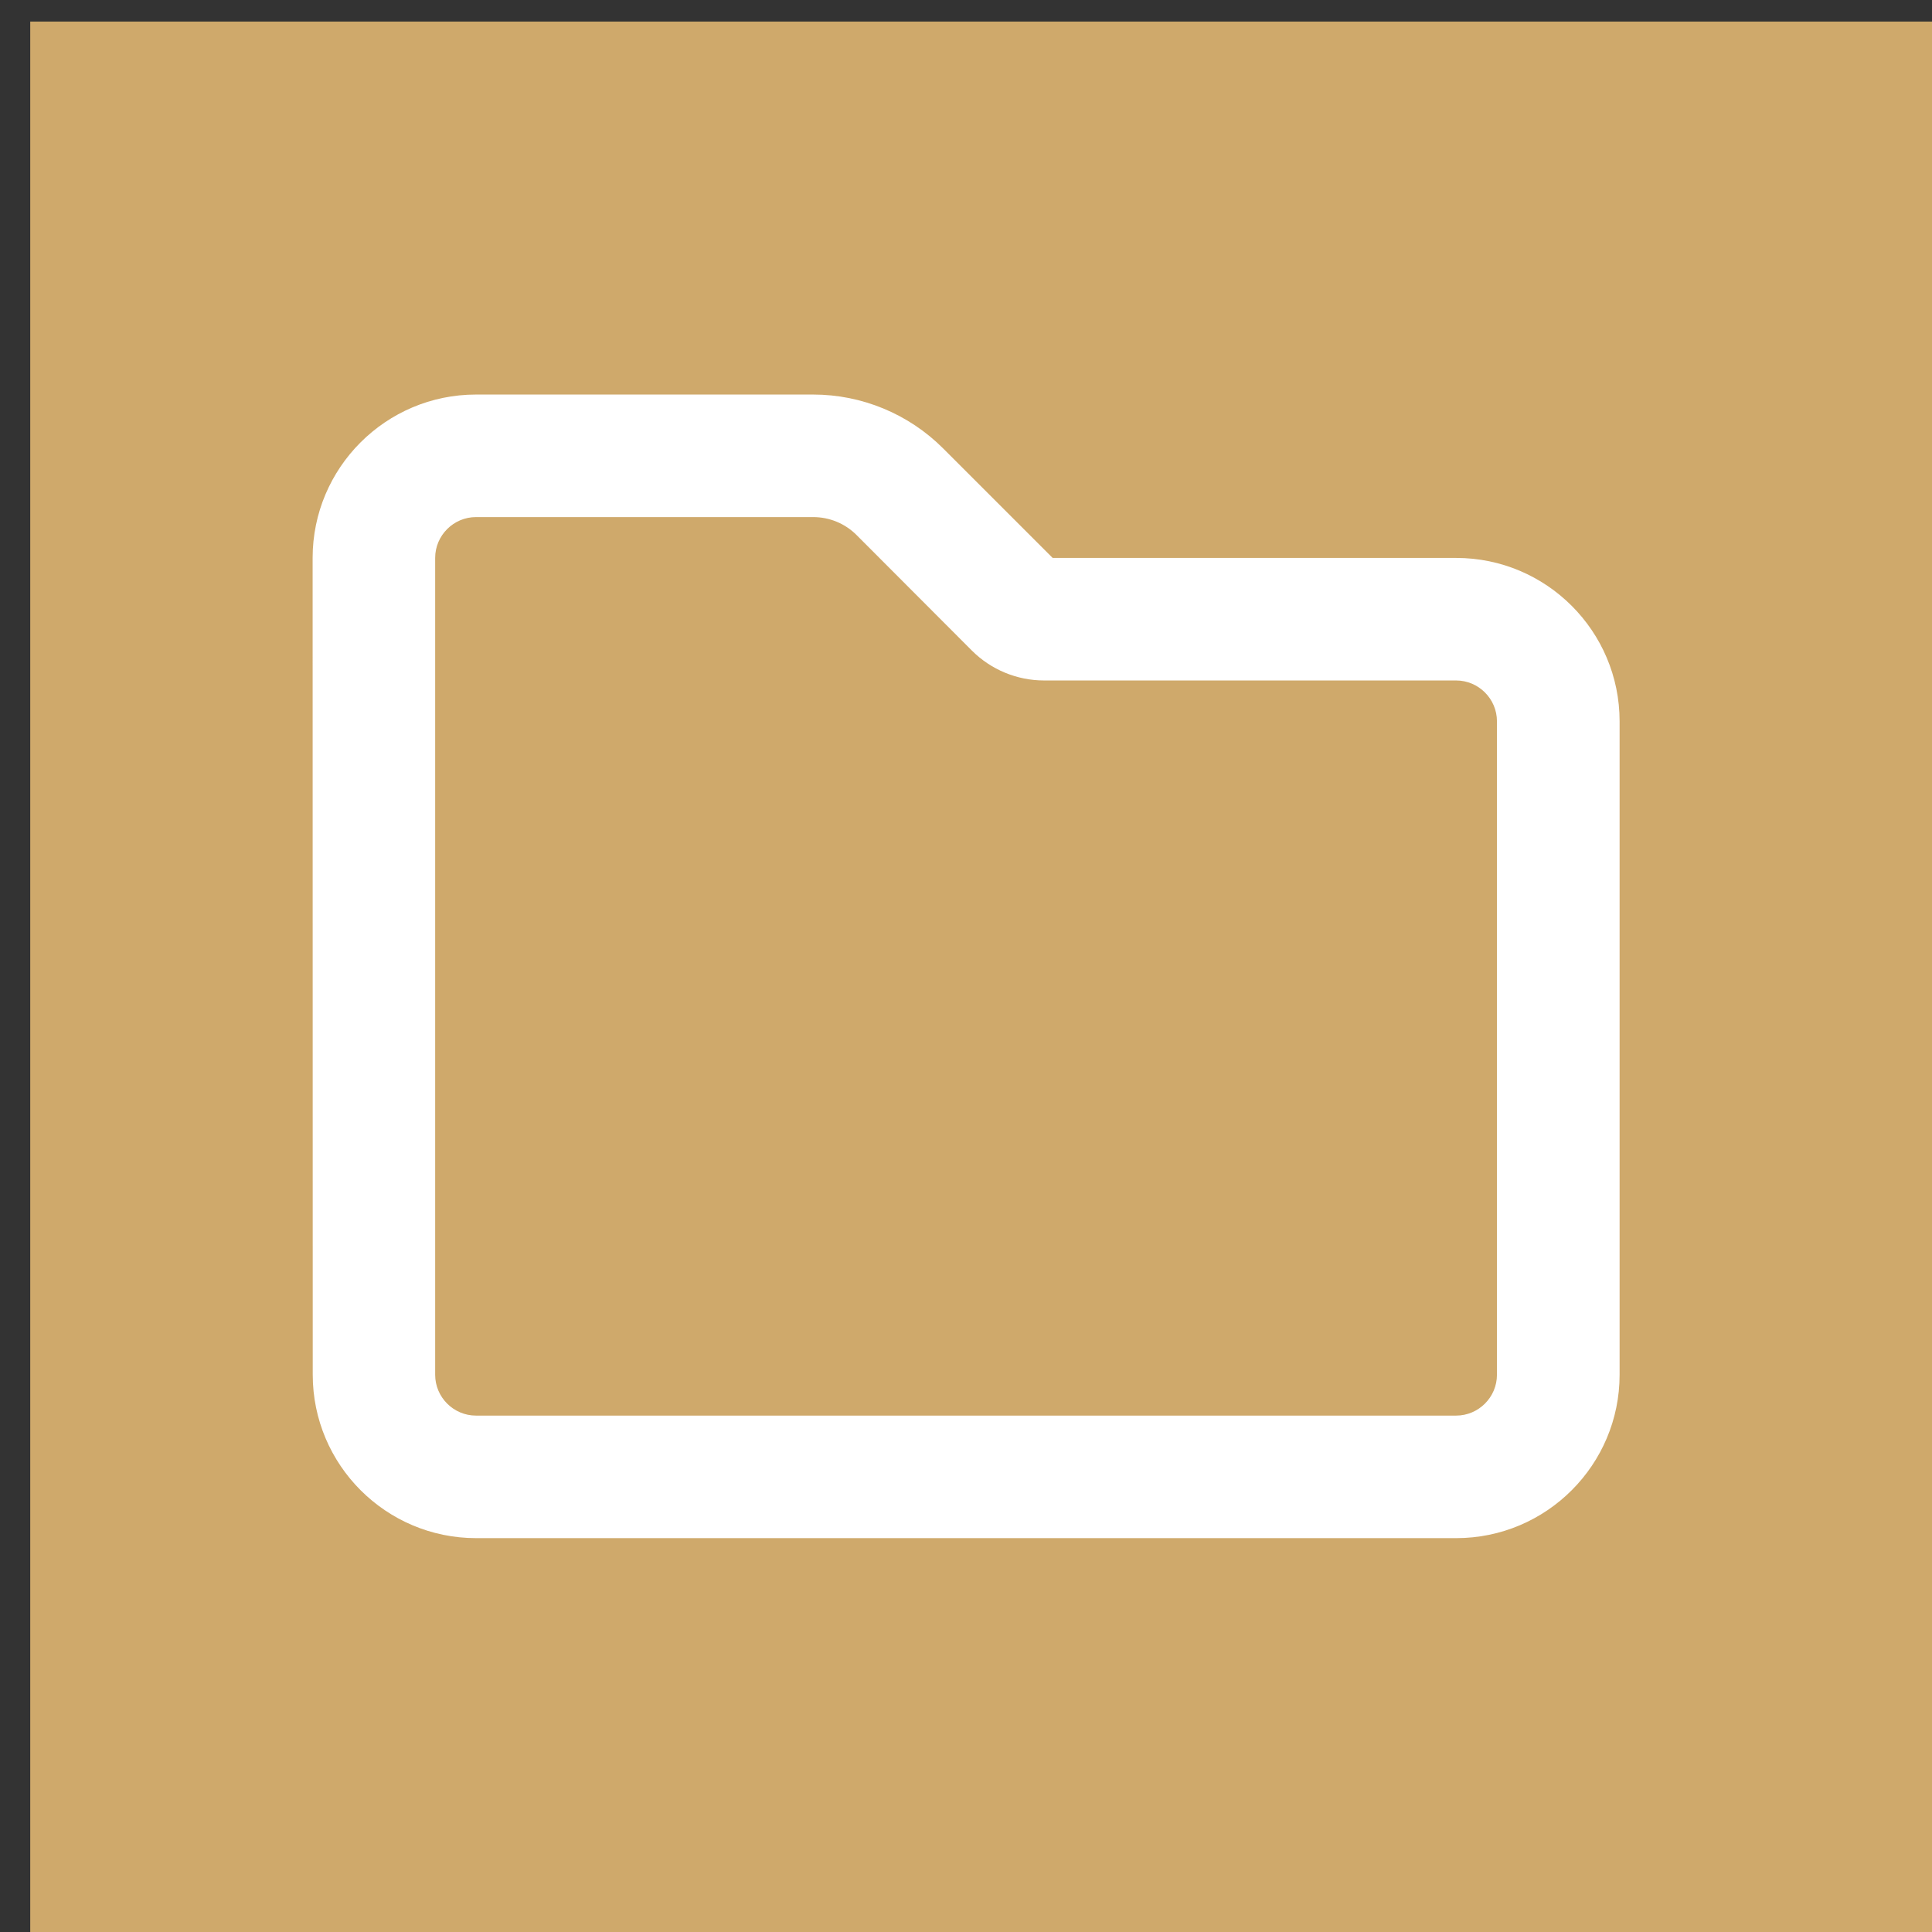
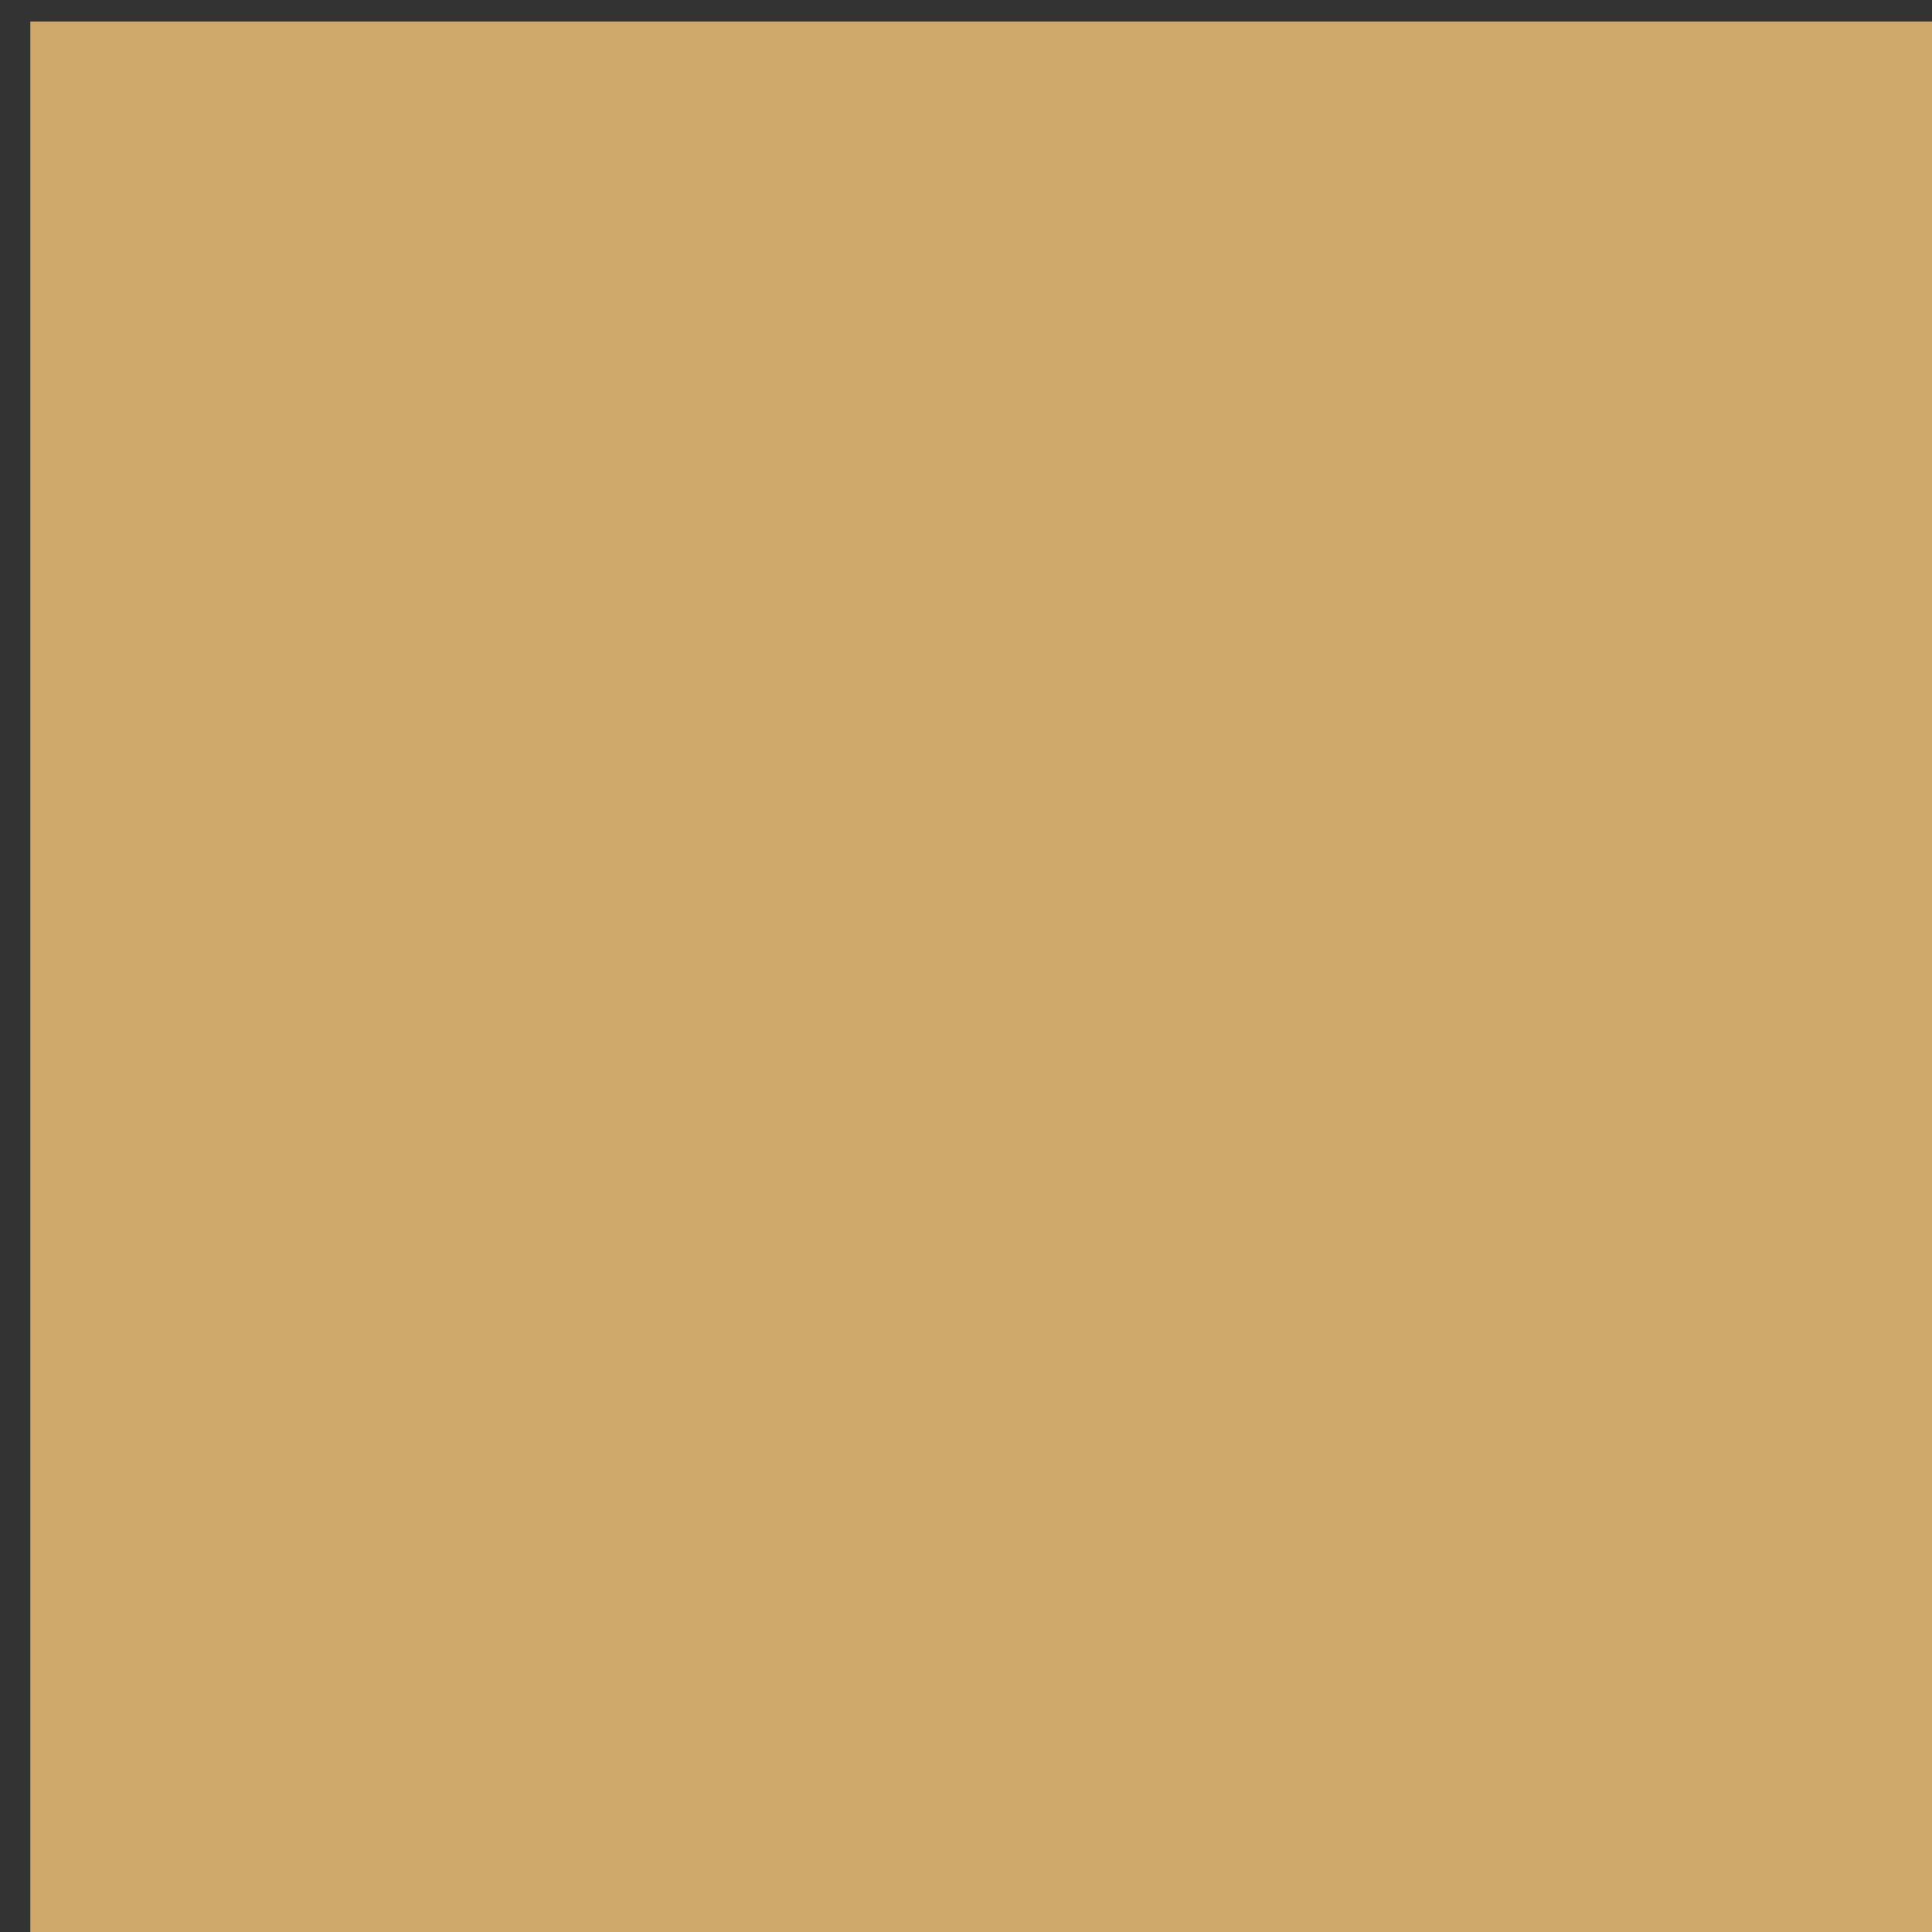
<svg xmlns="http://www.w3.org/2000/svg" width="16.933mm" height="16.933mm" version="1.1" viewBox="0 0 16.933 16.933">
  <rect x="0" y="0" width="16.933" height="16.933" fill="#333333" stroke="none" />
  <g transform="translate(-93.209 -102.57)">
    <g transform="matrix(.265 0 0 .265 -74.801 -18.081)">
      <rect transform="translate(635,456)" width="64" height="64" fill="#cfa96b" data-name="Rechteck 1" />
    </g>
-     <path d="m95.949 107.46c0-0.79 0.642-1.432 1.432-1.432h2.955c0.427 0 0.837 0.17 1.139 0.472l0.96 0.96h3.537c0.79 0 1.432 0.642 1.432 1.432v5.727c0 0.79-0.642 1.432-1.432 1.432h-8.59c-0.79 0-1.432-0.642-1.432-1.432zm1.432-0.358c-0.197 0-0.358 0.161-0.358 0.358v7.159c0 0.197 0.161 0.358 0.358 0.358h8.59c0.197 0 0.358-0.161 0.358-0.358v-5.727c0-0.197-0.161-0.358-0.358-0.358h-3.611c-0.237 0-0.465-0.094-0.633-0.262l-1.011-1.013c-0.101-0.101-0.237-0.157-0.38-0.157z" fill="#fff" stroke-width=".022" />
  </g>
</svg>